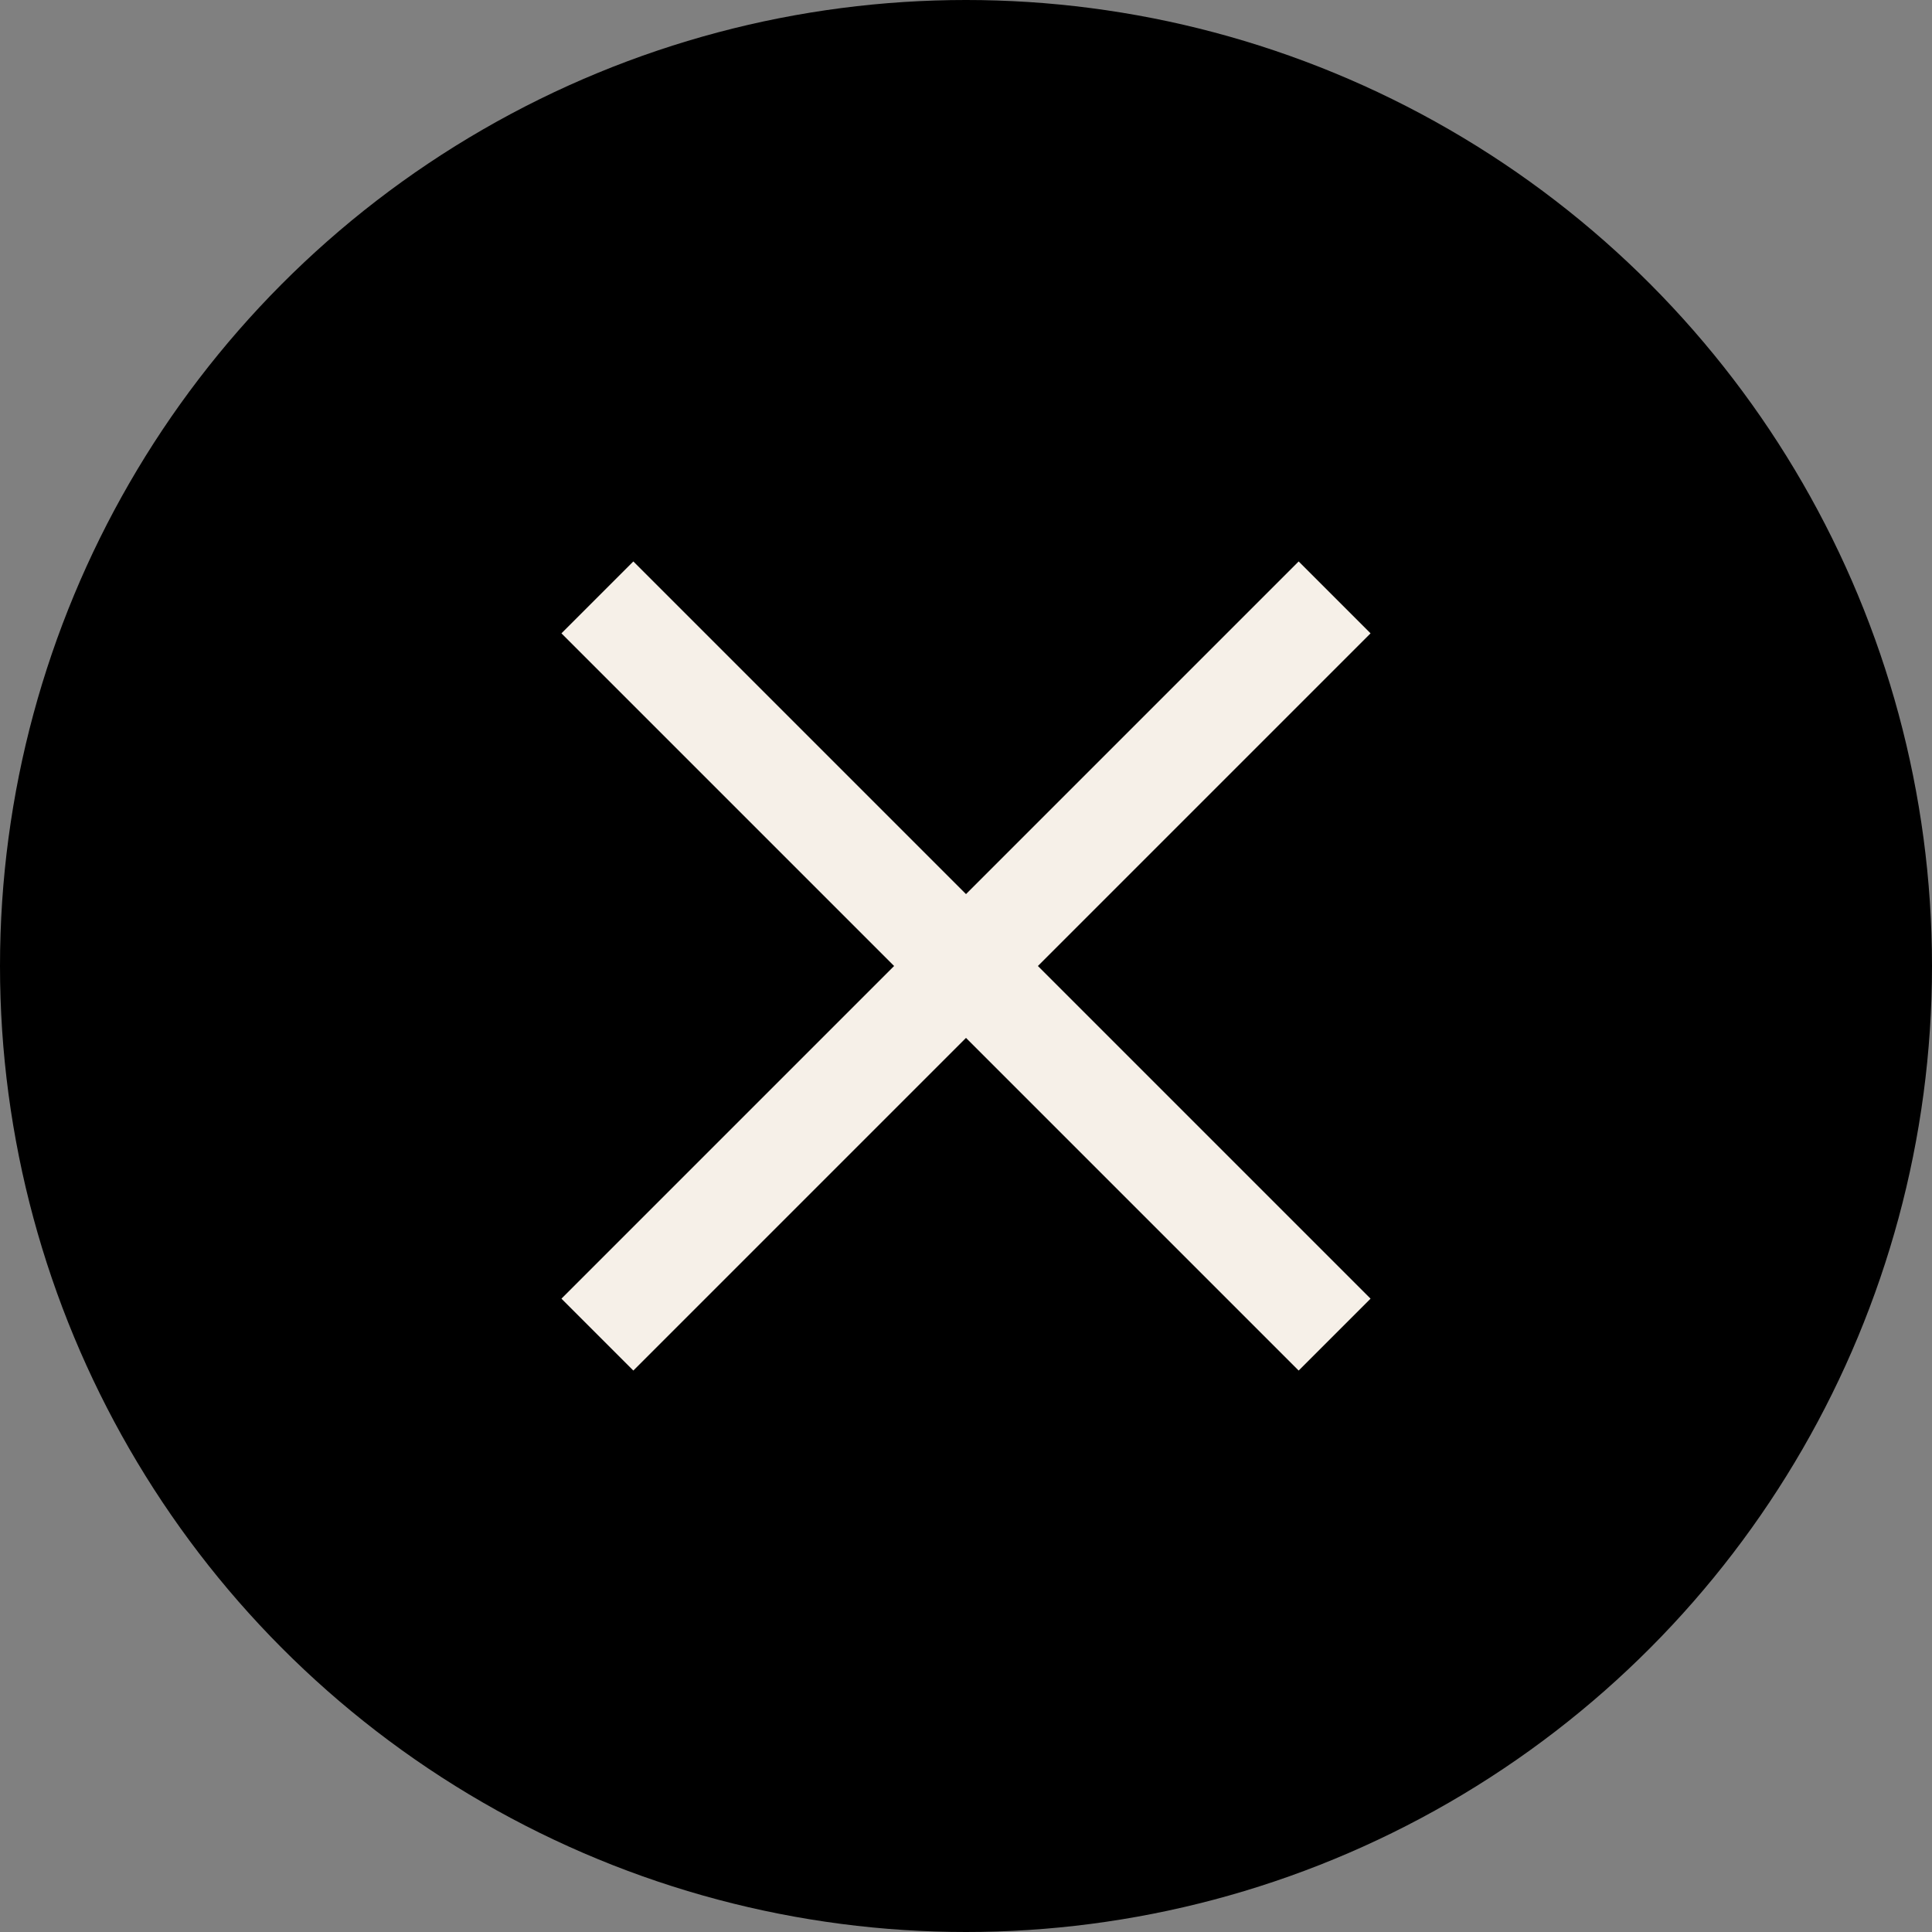
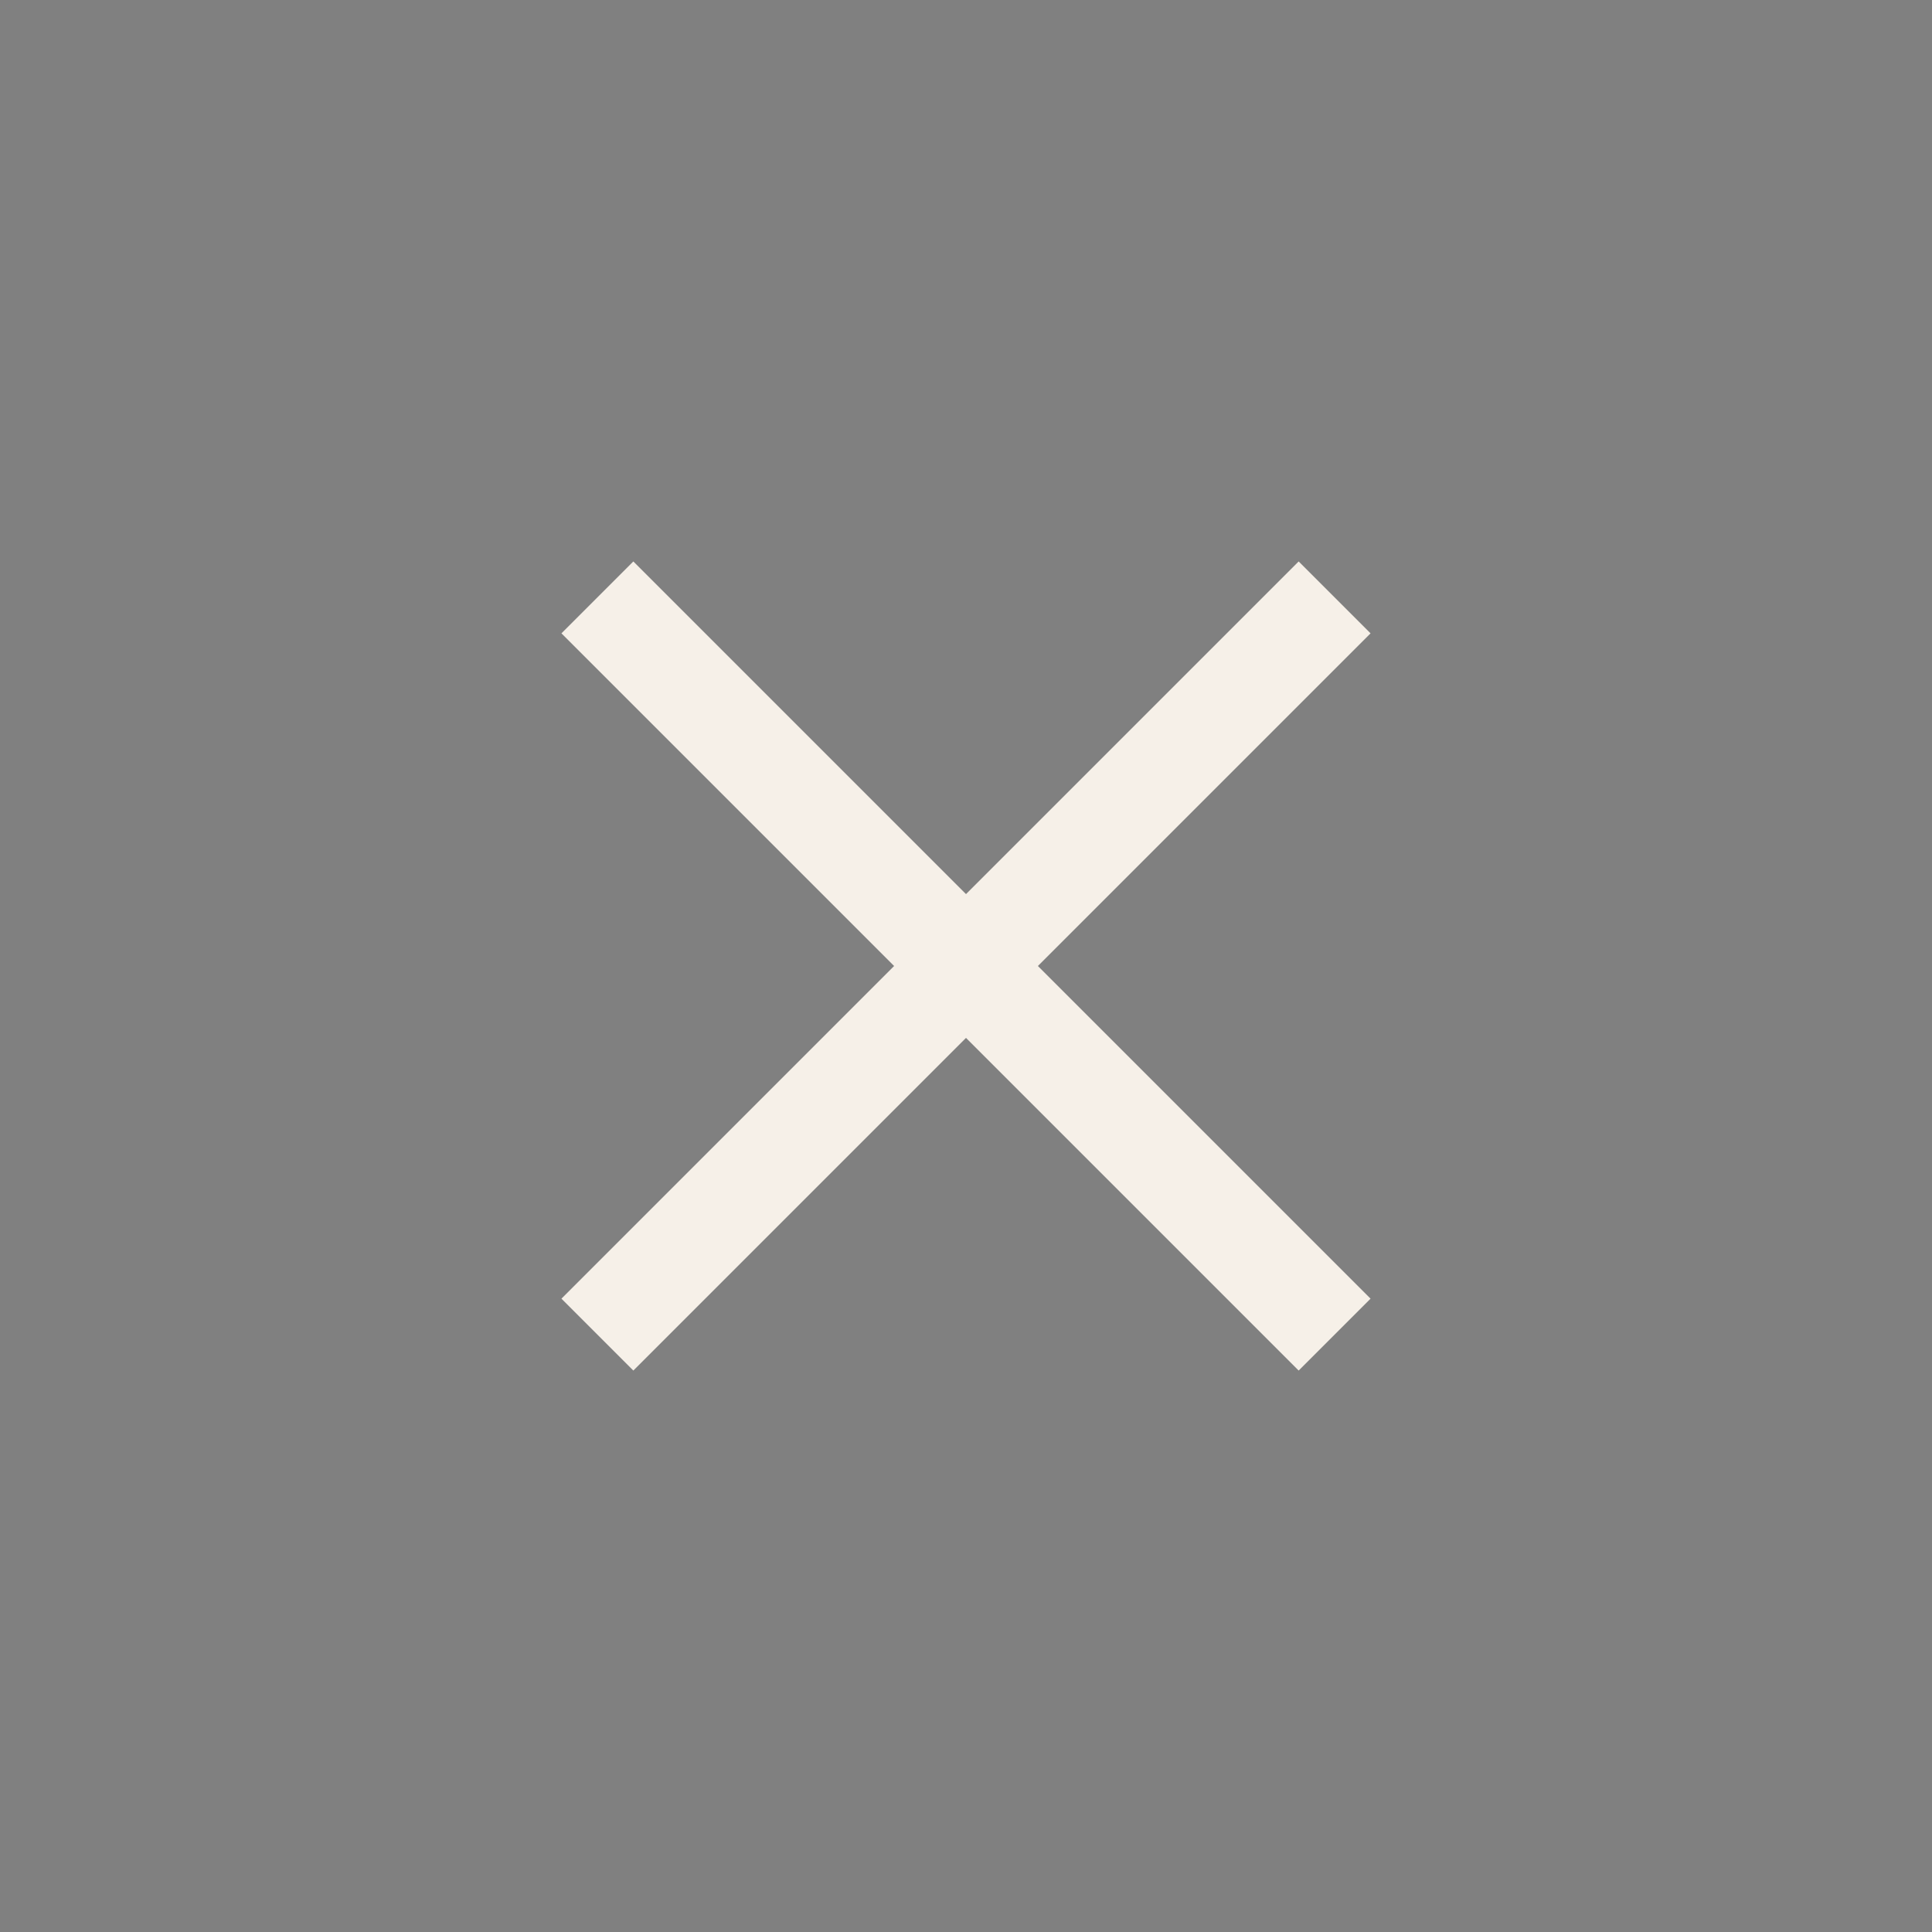
<svg xmlns="http://www.w3.org/2000/svg" id="Layer_2" data-name="Layer 2" viewBox="0 0 38 38">
  <rect x="0" y="0" width="38" height="38" fill="#808080" stroke="none" />
  <defs>
    <style>
      .cls-1 {
        fill: none;
        stroke: #f6f0e8;
        stroke-miterlimit: 10;
        stroke-width: 2px;
      }
    </style>
  </defs>
  <g id="design">
    <g>
-       <circle cx="19" cy="19" r="19" />
      <g>
        <line class="cls-1" x1="11.75" y1="11.75" x2="26.25" y2="26.25" />
        <line class="cls-1" x1="26.25" y1="11.75" x2="11.75" y2="26.25" />
      </g>
    </g>
  </g>
</svg>